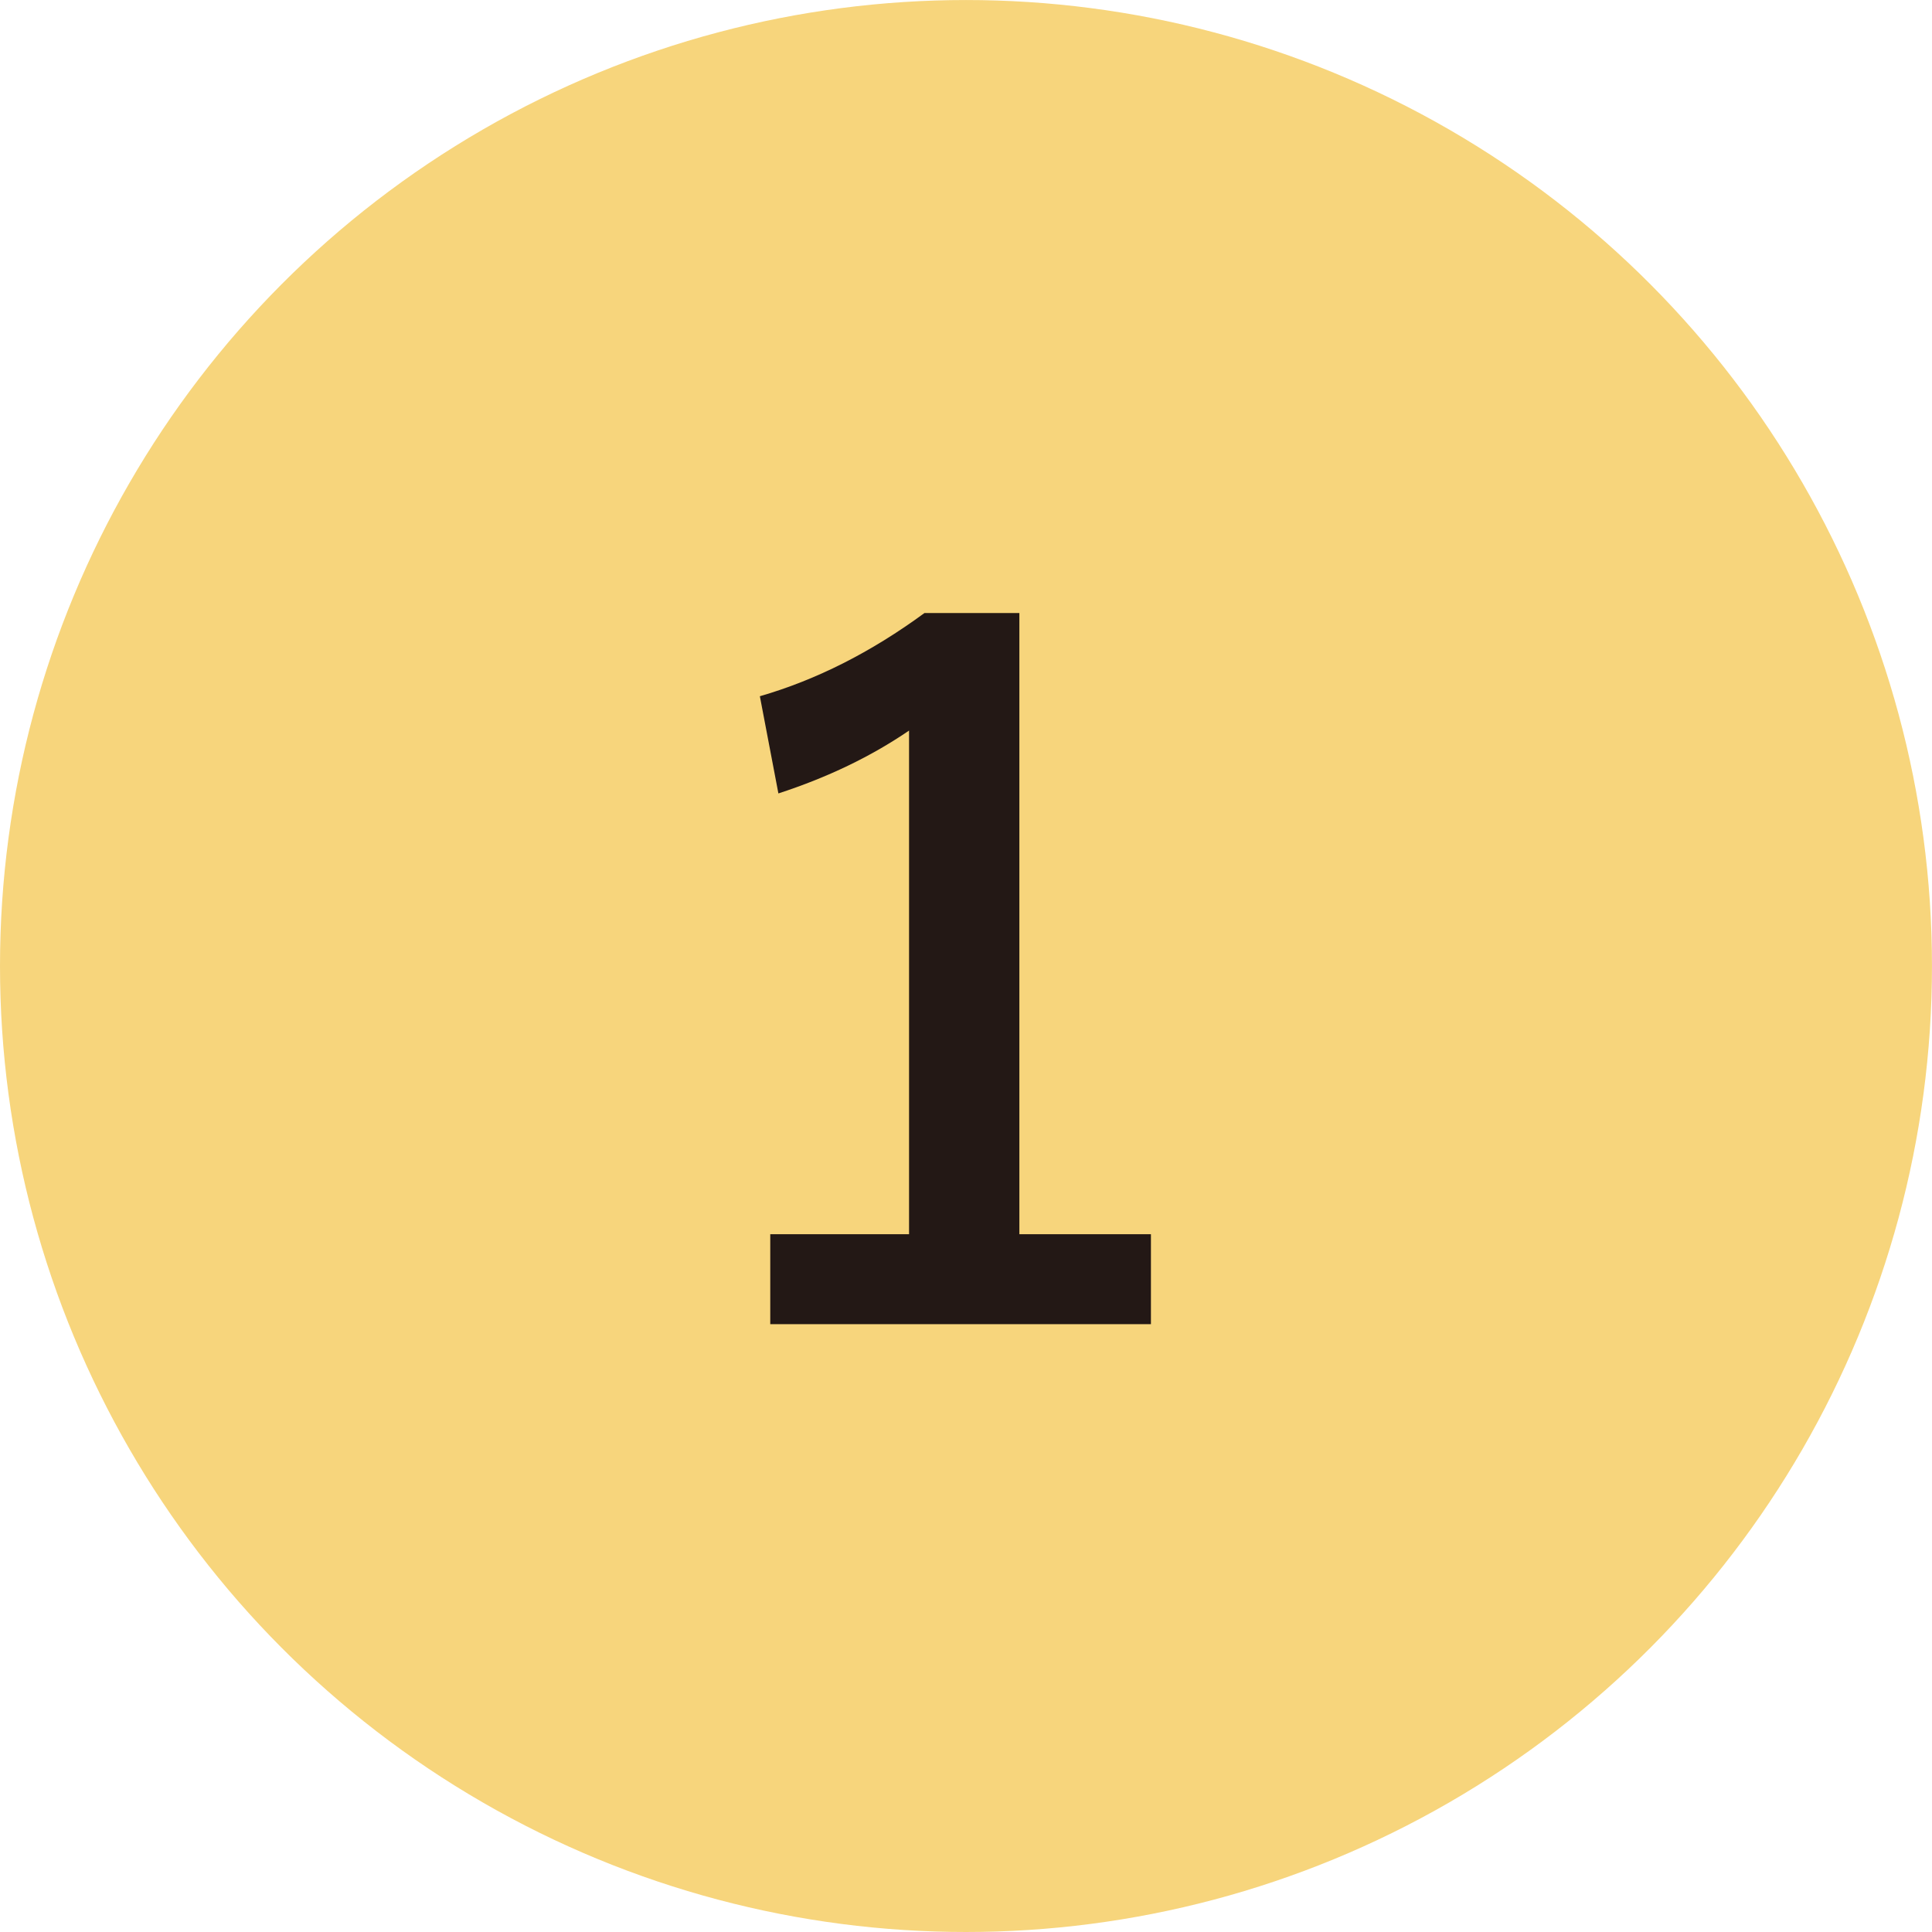
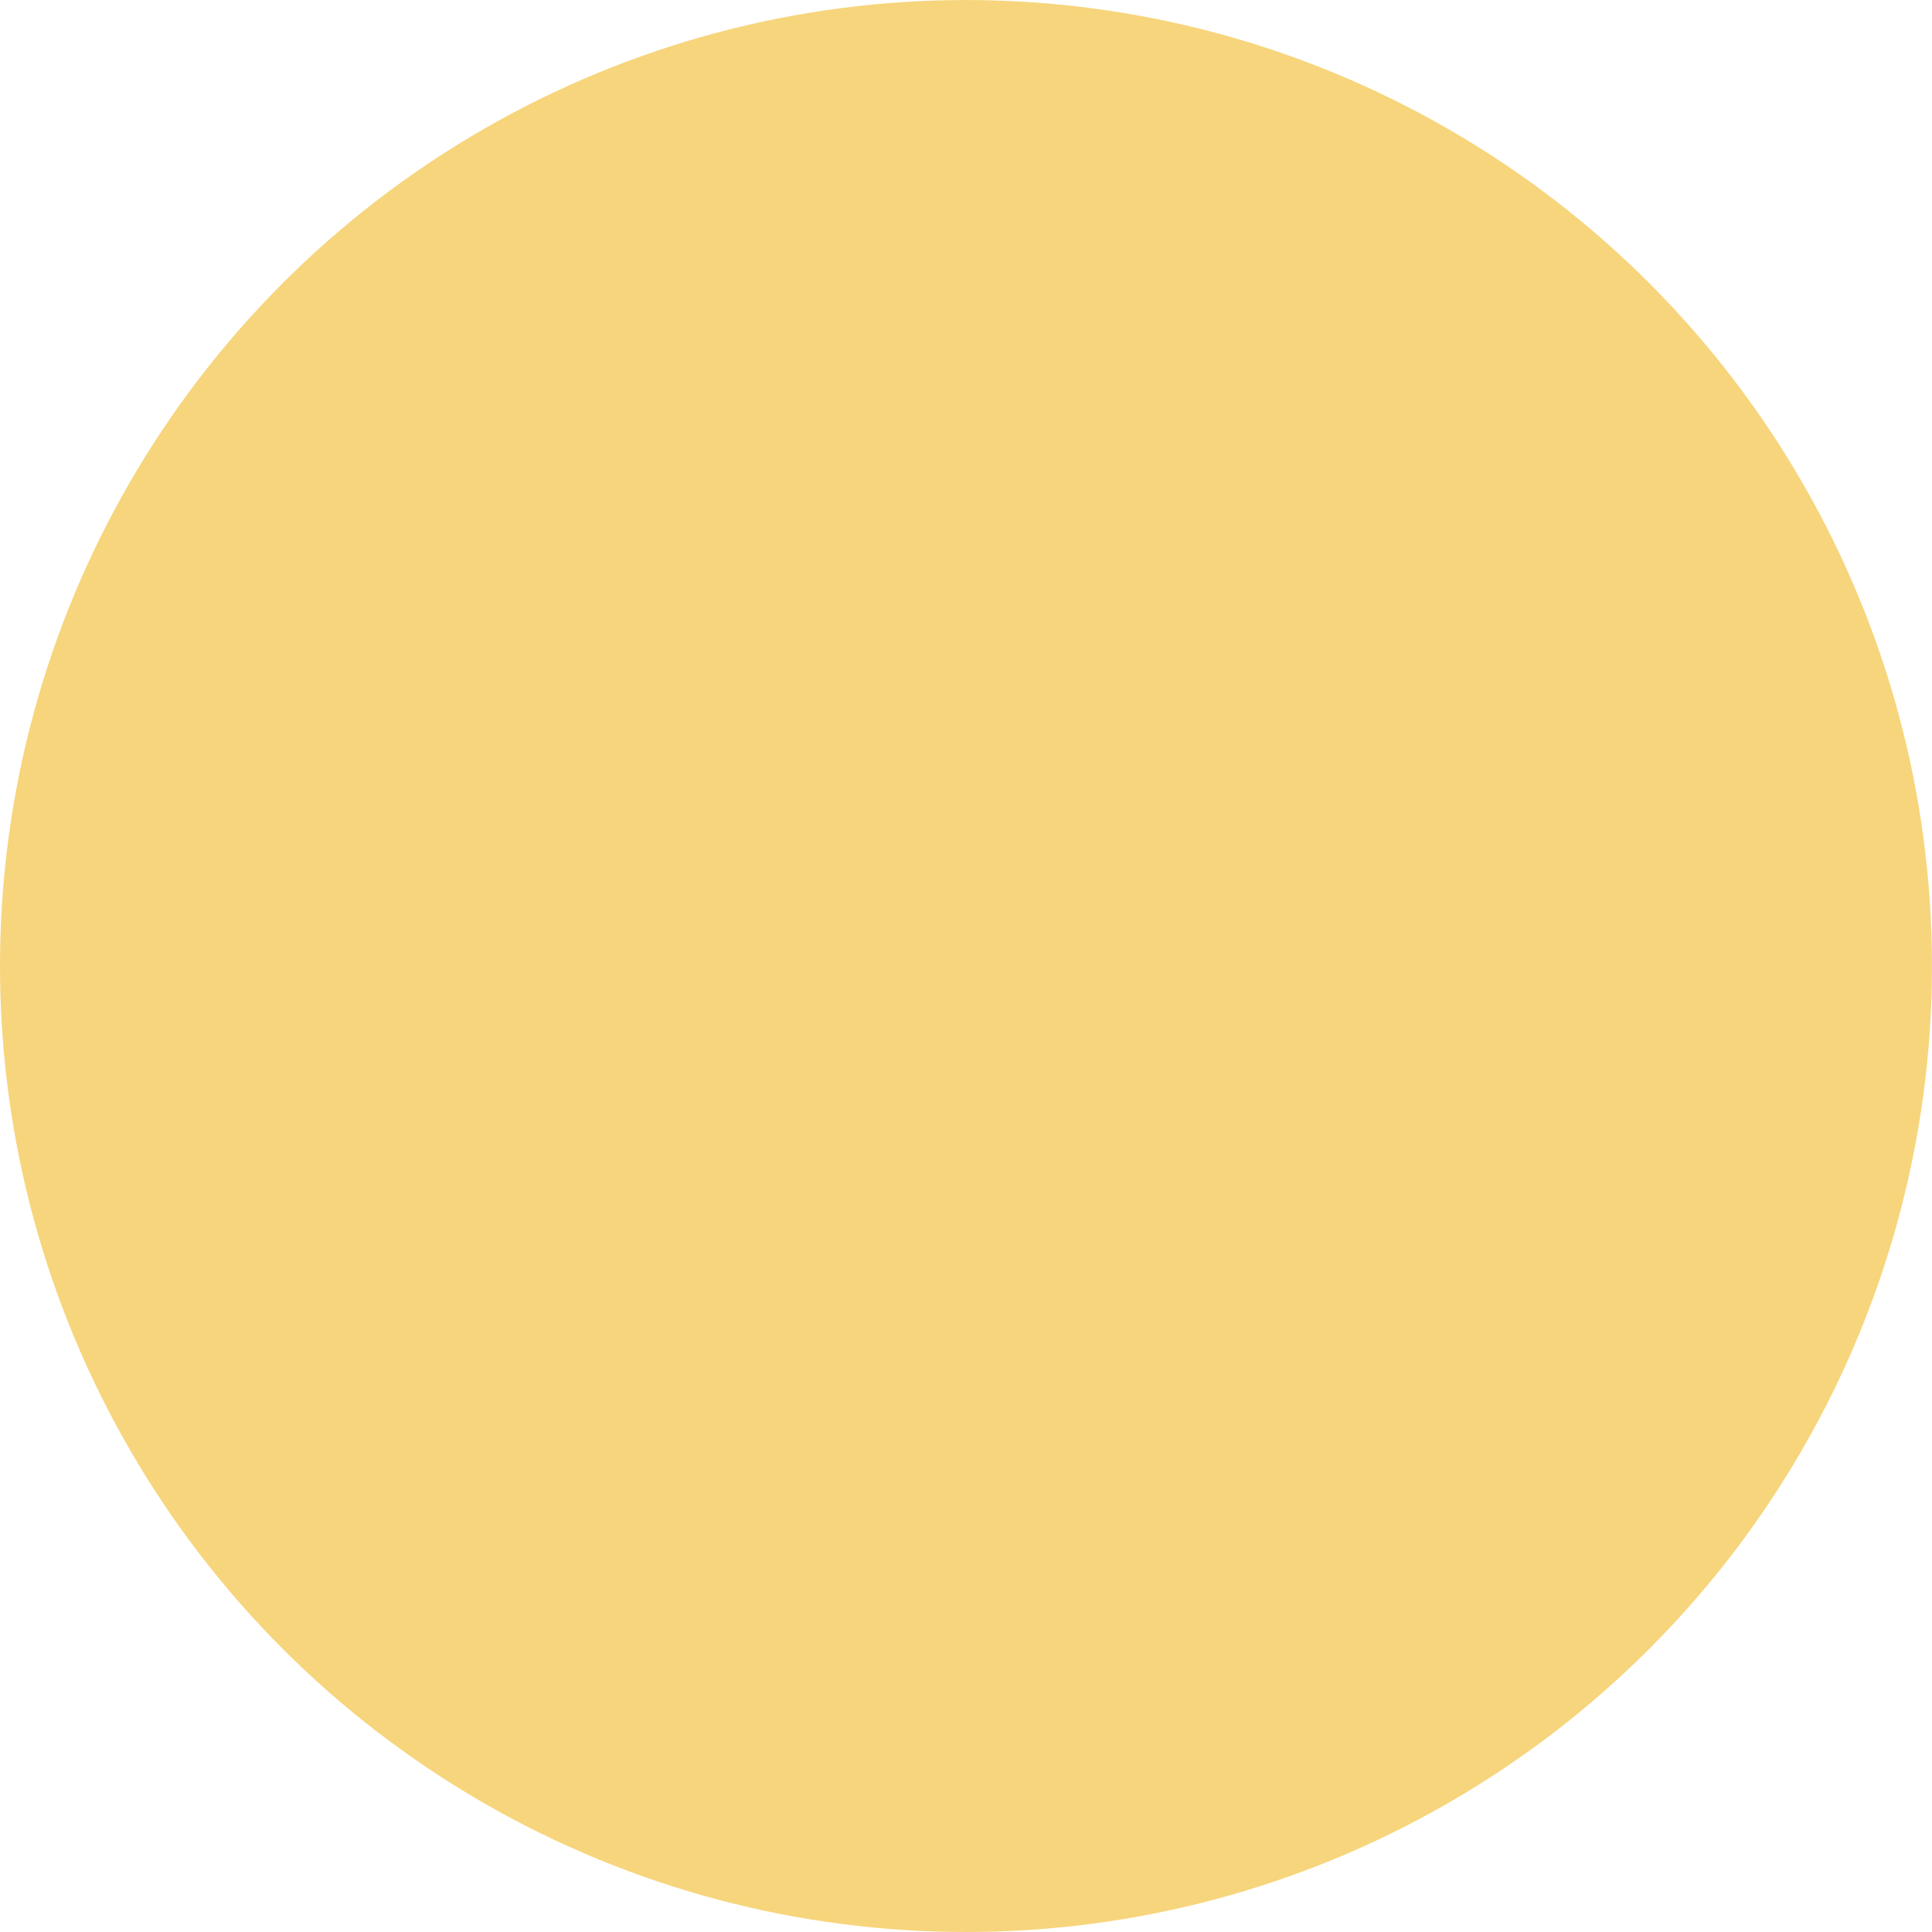
<svg xmlns="http://www.w3.org/2000/svg" version="1.1" id="レイヤー_1" x="0px" y="0px" width="75.059px" height="75.059px" viewBox="0 0 75.059 75.059" enable-background="new 0 0 75.059 75.059" xml:space="preserve">
  <g>
    <circle fill="#F7D57C" cx="37.529" cy="37.53" r="37.529" />
    <g>
-       <path fill="#231815" d="M39.603,23.816V47.95h5.111v3.495H29.925V47.95h5.392V28.383c-1.476,1.008-3.167,1.821-5.076,2.442    l-0.72-3.776c2.189-0.633,4.321-1.71,6.394-3.232H39.603z" />
-     </g>
+       </g>
  </g>
  <g>
    <circle fill="#F7D57C" cx="-74.479" cy="183.713" r="37.529" />
    <g>
-       <path fill="#231815" d="M-83.437,177.306c0.328-2.588,1.353-4.549,3.074-5.884c1.452-1.136,3.25-1.704,5.392-1.704    c2.682,0,4.754,0.727,6.218,2.179c1.323,1.3,1.985,3.038,1.985,5.216c0,1.64-0.457,3.18-1.37,4.62    c-0.82,1.288-2.213,2.845-4.18,4.672c-3.466,3.104-5.697,5.645-6.692,7.623h12.348v3.601h-17.02v-3.196    c1.557-3.256,4.174-6.651,7.852-10.188c1.873-1.804,3.097-3.221,3.671-4.251c0.48-0.854,0.72-1.826,0.72-2.916    c0-1.275-0.369-2.254-1.107-2.933c-0.632-0.586-1.464-0.878-2.494-0.878c-2.377,0-3.677,1.656-3.899,4.971L-83.437,177.306z" />
-     </g>
+       </g>
  </g>
  <g>
-     <circle fill="#F7D57C" cx="-74.479" cy="353.713" r="37.529" />
    <g>
-       <path fill="#231815" d="M-83.595,345.638c0.55-2.037,1.639-3.57,3.267-4.602c1.393-0.879,3.074-1.318,5.041-1.318    c2.646,0,4.736,0.738,6.271,2.215c1.311,1.252,1.967,2.816,1.967,4.689c0,1.744-0.521,3.178-1.563,4.303    c-0.925,0.984-2.155,1.609-3.688,1.879v0.246c1.979,0.422,3.472,1.301,4.479,2.635c0.878,1.16,1.317,2.588,1.317,4.285    c0,2.6-0.914,4.662-2.74,6.184c-1.581,1.322-3.595,1.984-6.042,1.984c-4.649,0-7.559-2.025-8.729-6.078l4.409-1.299    c0.328,1.463,0.872,2.494,1.633,3.092c0.656,0.527,1.54,0.789,2.652,0.789c1.393,0,2.465-0.461,3.214-1.387    c0.667-0.82,1.001-1.902,1.001-3.25c0-3.312-1.774-4.971-5.322-4.971h-2.09v-3.67h1.897c3.36,0,5.041-1.441,5.041-4.32    c0-1.324-0.387-2.32-1.159-2.986c-0.656-0.574-1.528-0.861-2.617-0.861c-1.066,0-1.938,0.352-2.617,1.055    c-0.632,0.654-1.03,1.562-1.194,2.723L-83.595,345.638z" />
-     </g>
+       </g>
  </g>
  <g>
    <circle fill="#F7D57C" cx="-74.479" cy="523.712" r="37.529" />
    <g>
-       <path fill="#231815" d="M-69.491,509.999v18.021h3.425v3.391h-3.425v6.217h-4.145v-6.217h-10.468v-3.18l8.923-18.232H-69.491z     M-73.636,528.021v-6.041c0-1.922,0.07-4.727,0.211-8.414h-0.492c-0.82,2.154-1.839,4.549-3.056,7.184l-3.39,7.271H-73.636z" />
-     </g>
+       </g>
  </g>
</svg>